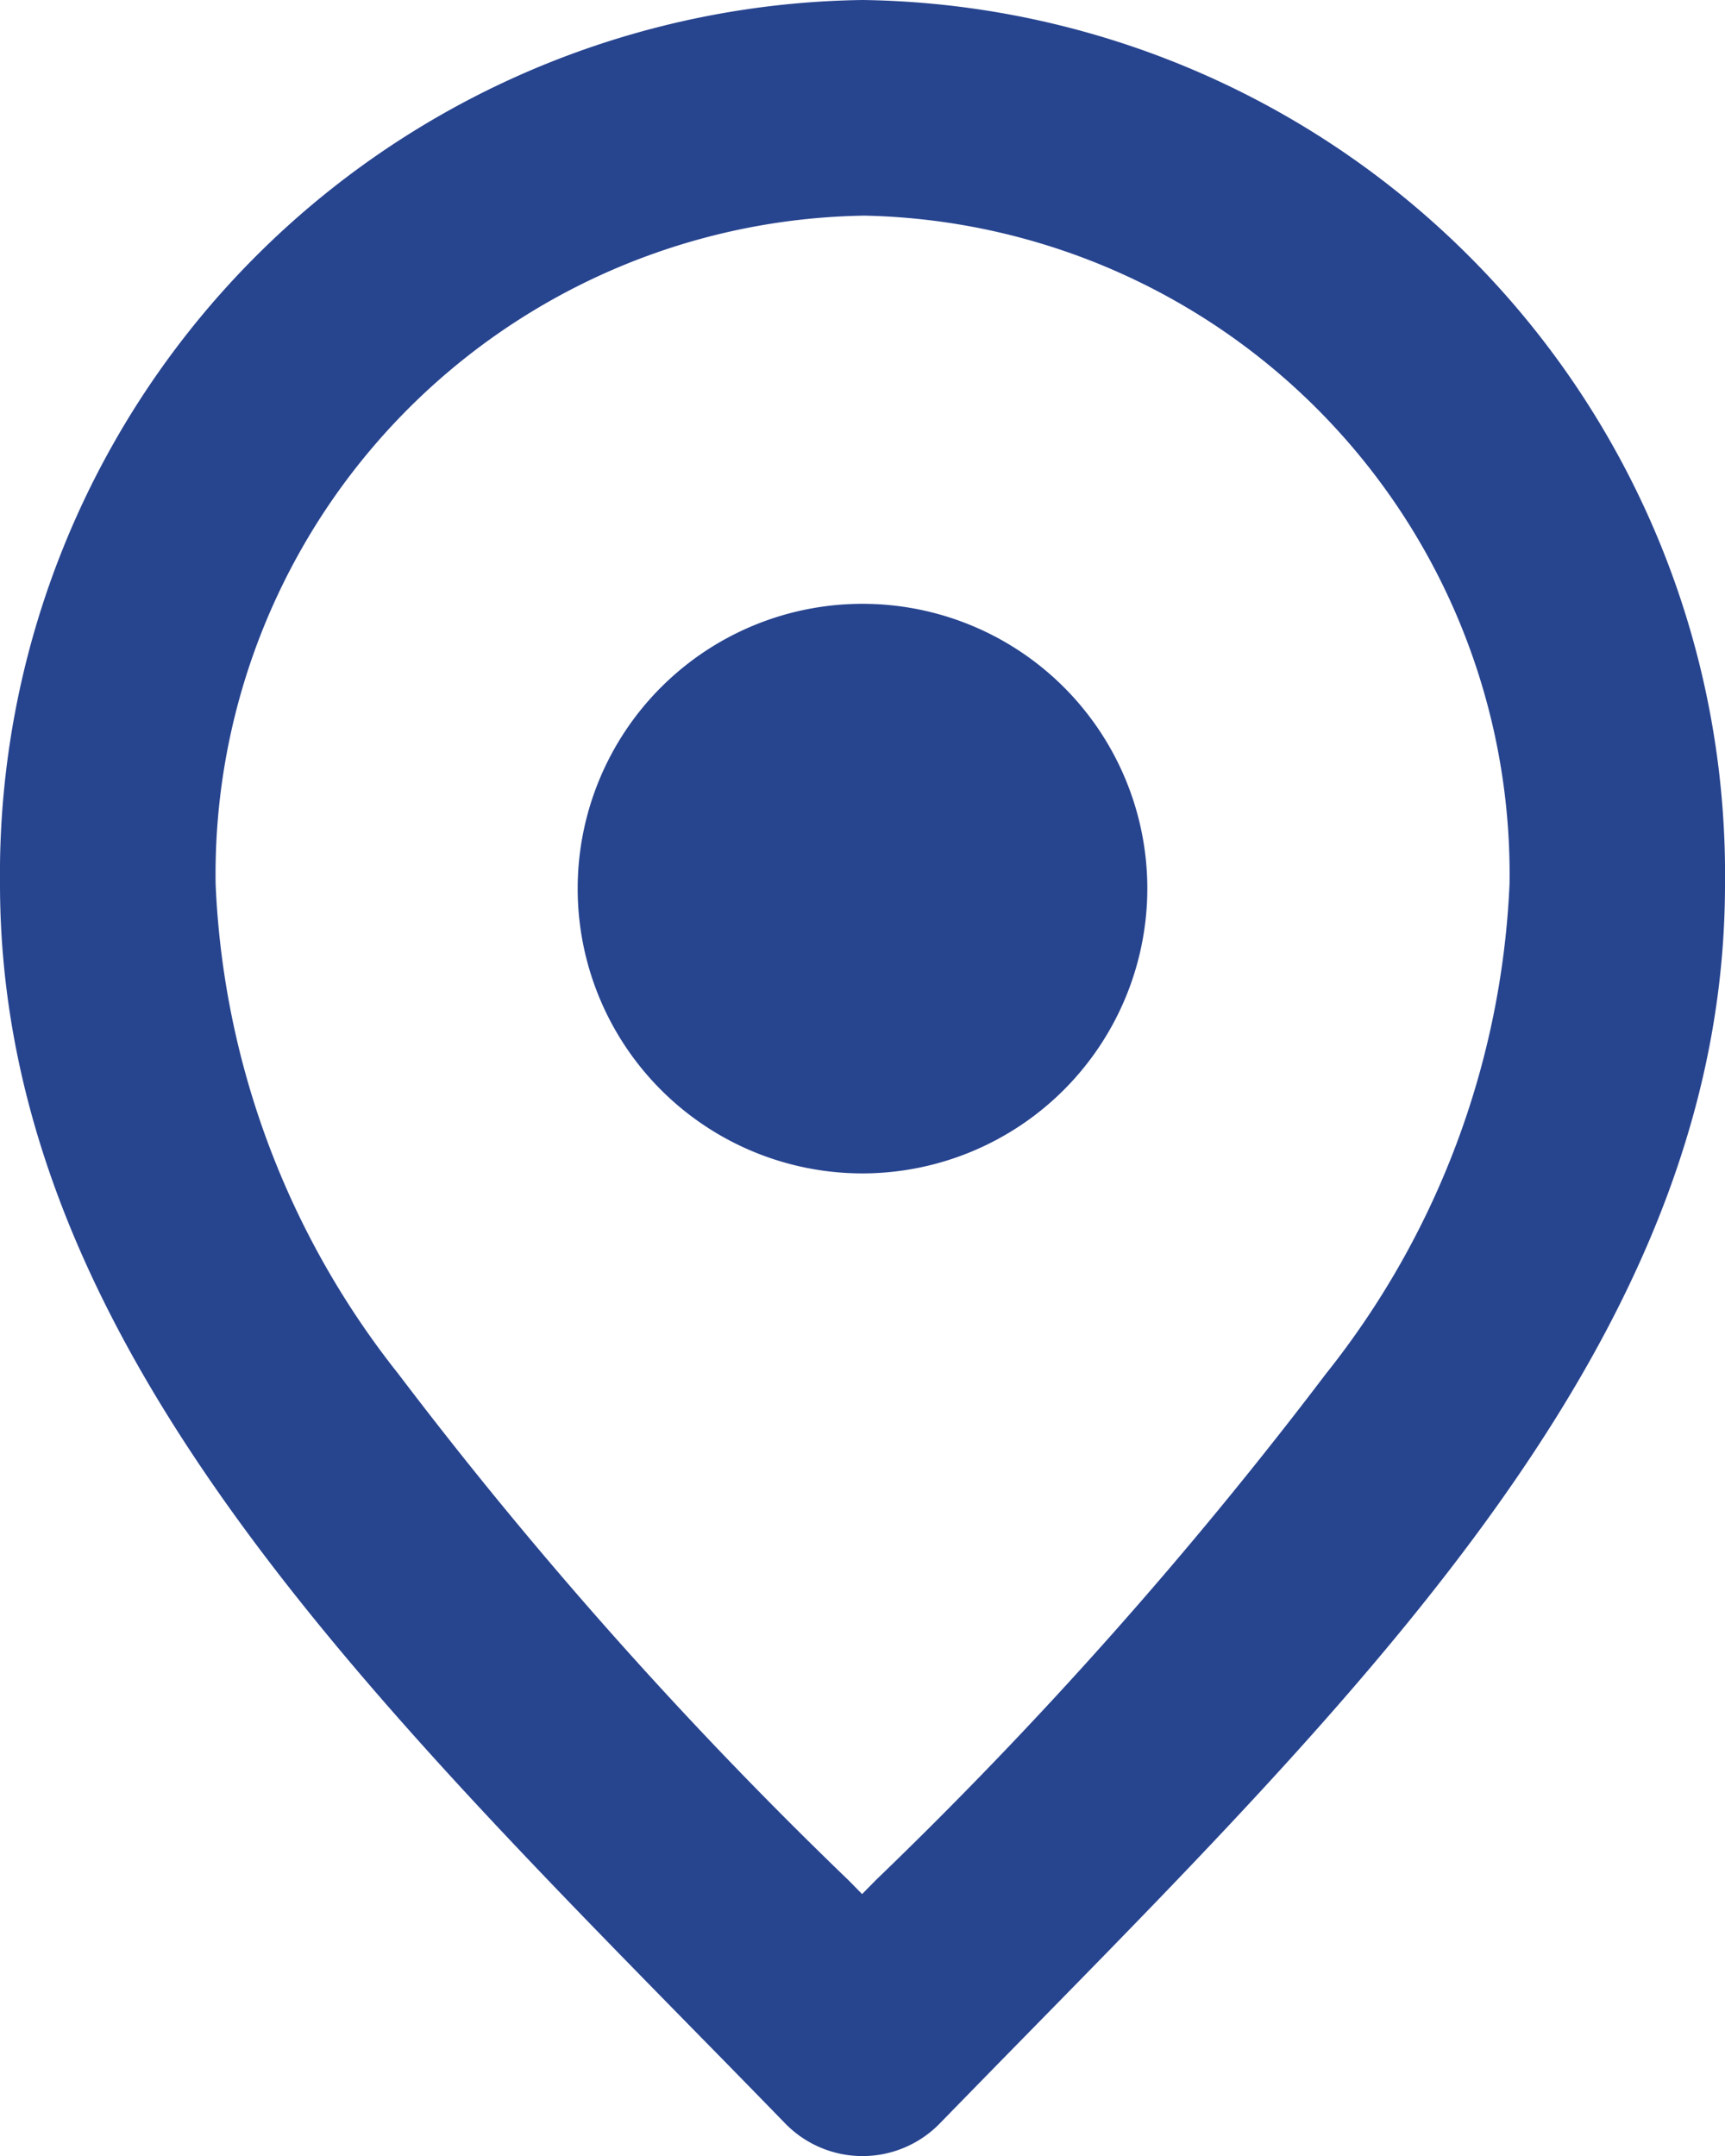
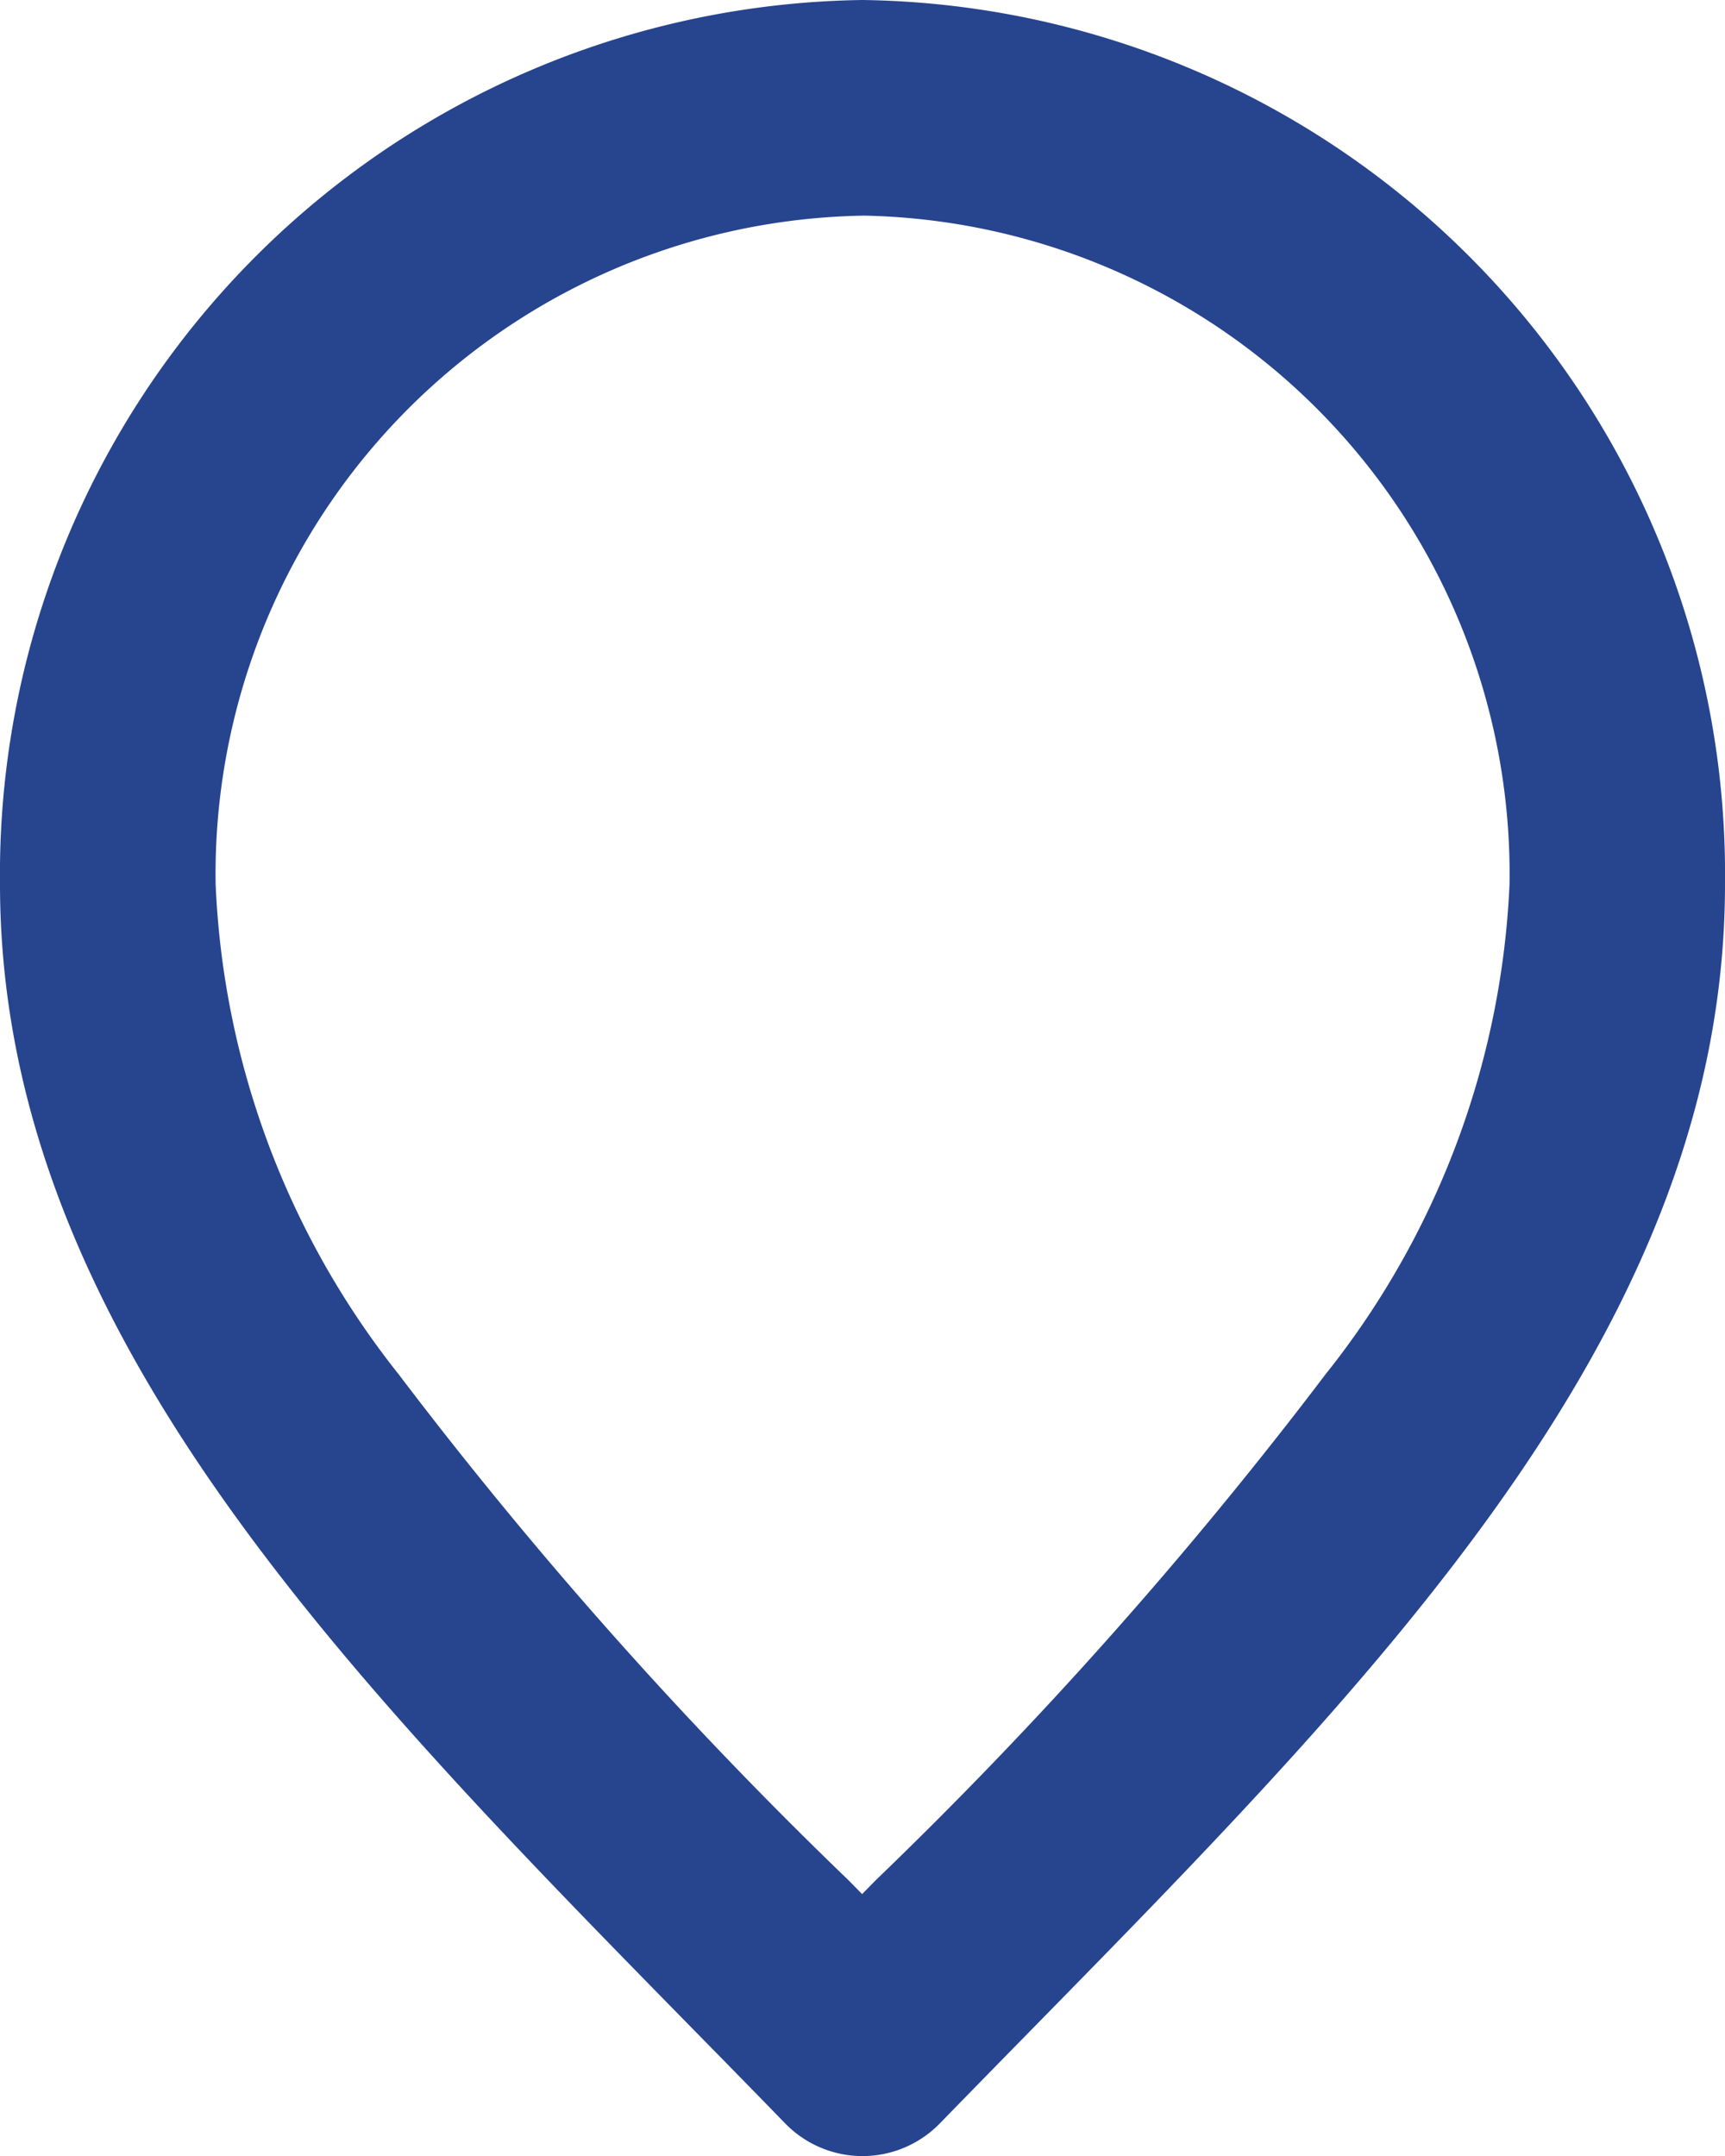
<svg xmlns="http://www.w3.org/2000/svg" width="21.712" height="27.141" viewBox="0 0 21.712 27.141">
  <g id="Group_151" data-name="Group 151" transform="translate(-121 -485.928)">
    <g id="location-pin-alt-1-svgrepo-com" transform="translate(121 485.928)">
      <path id="Path_29" data-name="Path 29" d="M14.856,29.141a1.357,1.357,0,0,1-.973-.411q-.569-.585-1.135-1.161C8.249,22.98,4,18.646,4,13.128A11.007,11.007,0,0,1,14.856,2,11.007,11.007,0,0,1,25.712,13.128c0,5.518-4.249,9.852-8.748,14.441q-.565.576-1.135,1.161A1.357,1.357,0,0,1,14.856,29.141Zm0-24.426a8.291,8.291,0,0,0-8.142,8.414,10.634,10.634,0,0,0,2.3,6.166,54.864,54.864,0,0,0,5.667,6.375l.17.173.17-.173a54.864,54.864,0,0,0,5.667-6.375A10.634,10.634,0,0,0,23,13.128,8.291,8.291,0,0,0,14.856,4.714Z" transform="translate(-4 -2)" fill="#27448f" />
    </g>
-     <path id="Path_30" data-name="Path 30" d="M12.585,14.17a3.585,3.585,0,1,1,3.585-3.585A3.589,3.589,0,0,1,12.585,14.17Z" transform="translate(119.271 486.529)" fill="#27448f" />
  </g>
</svg>